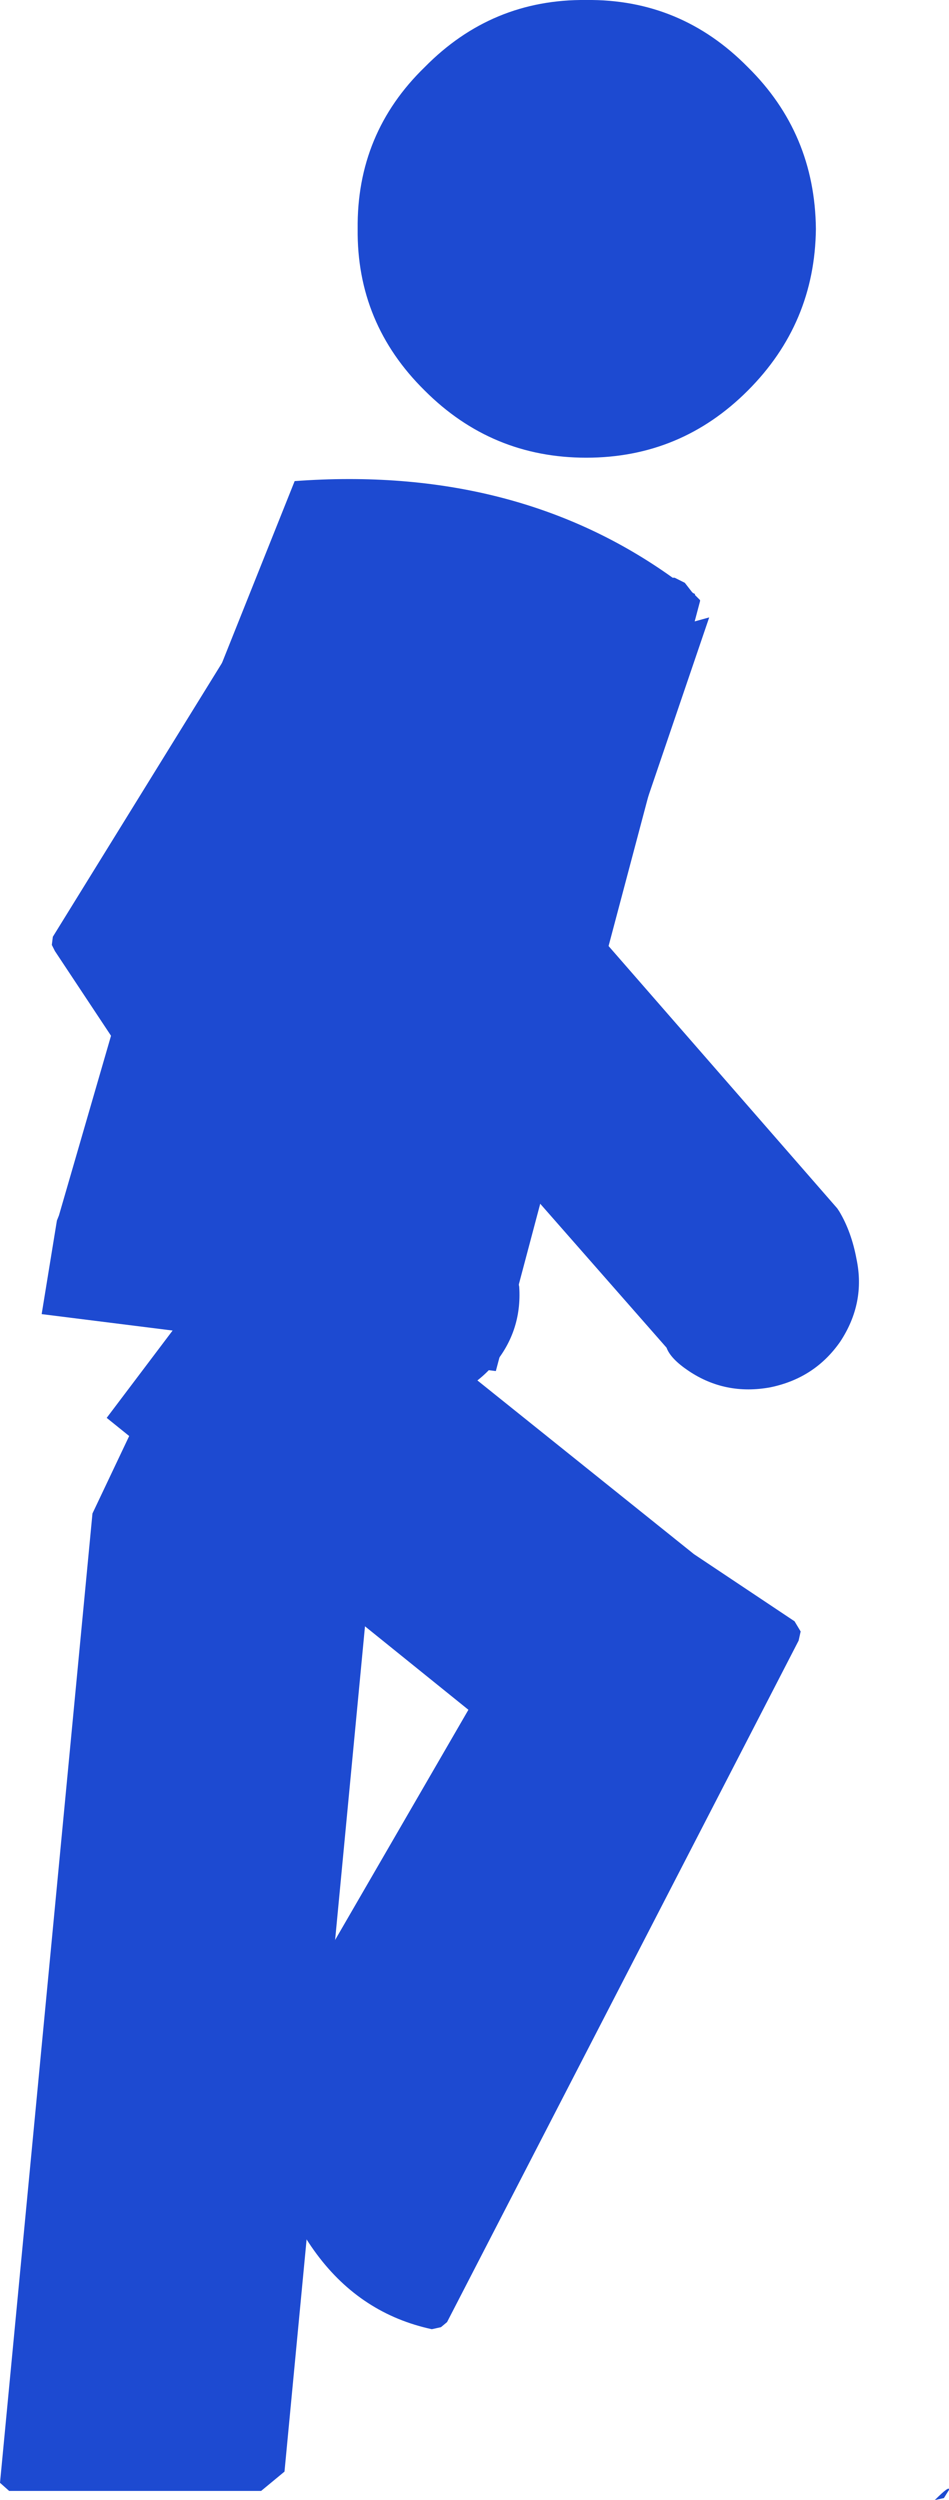
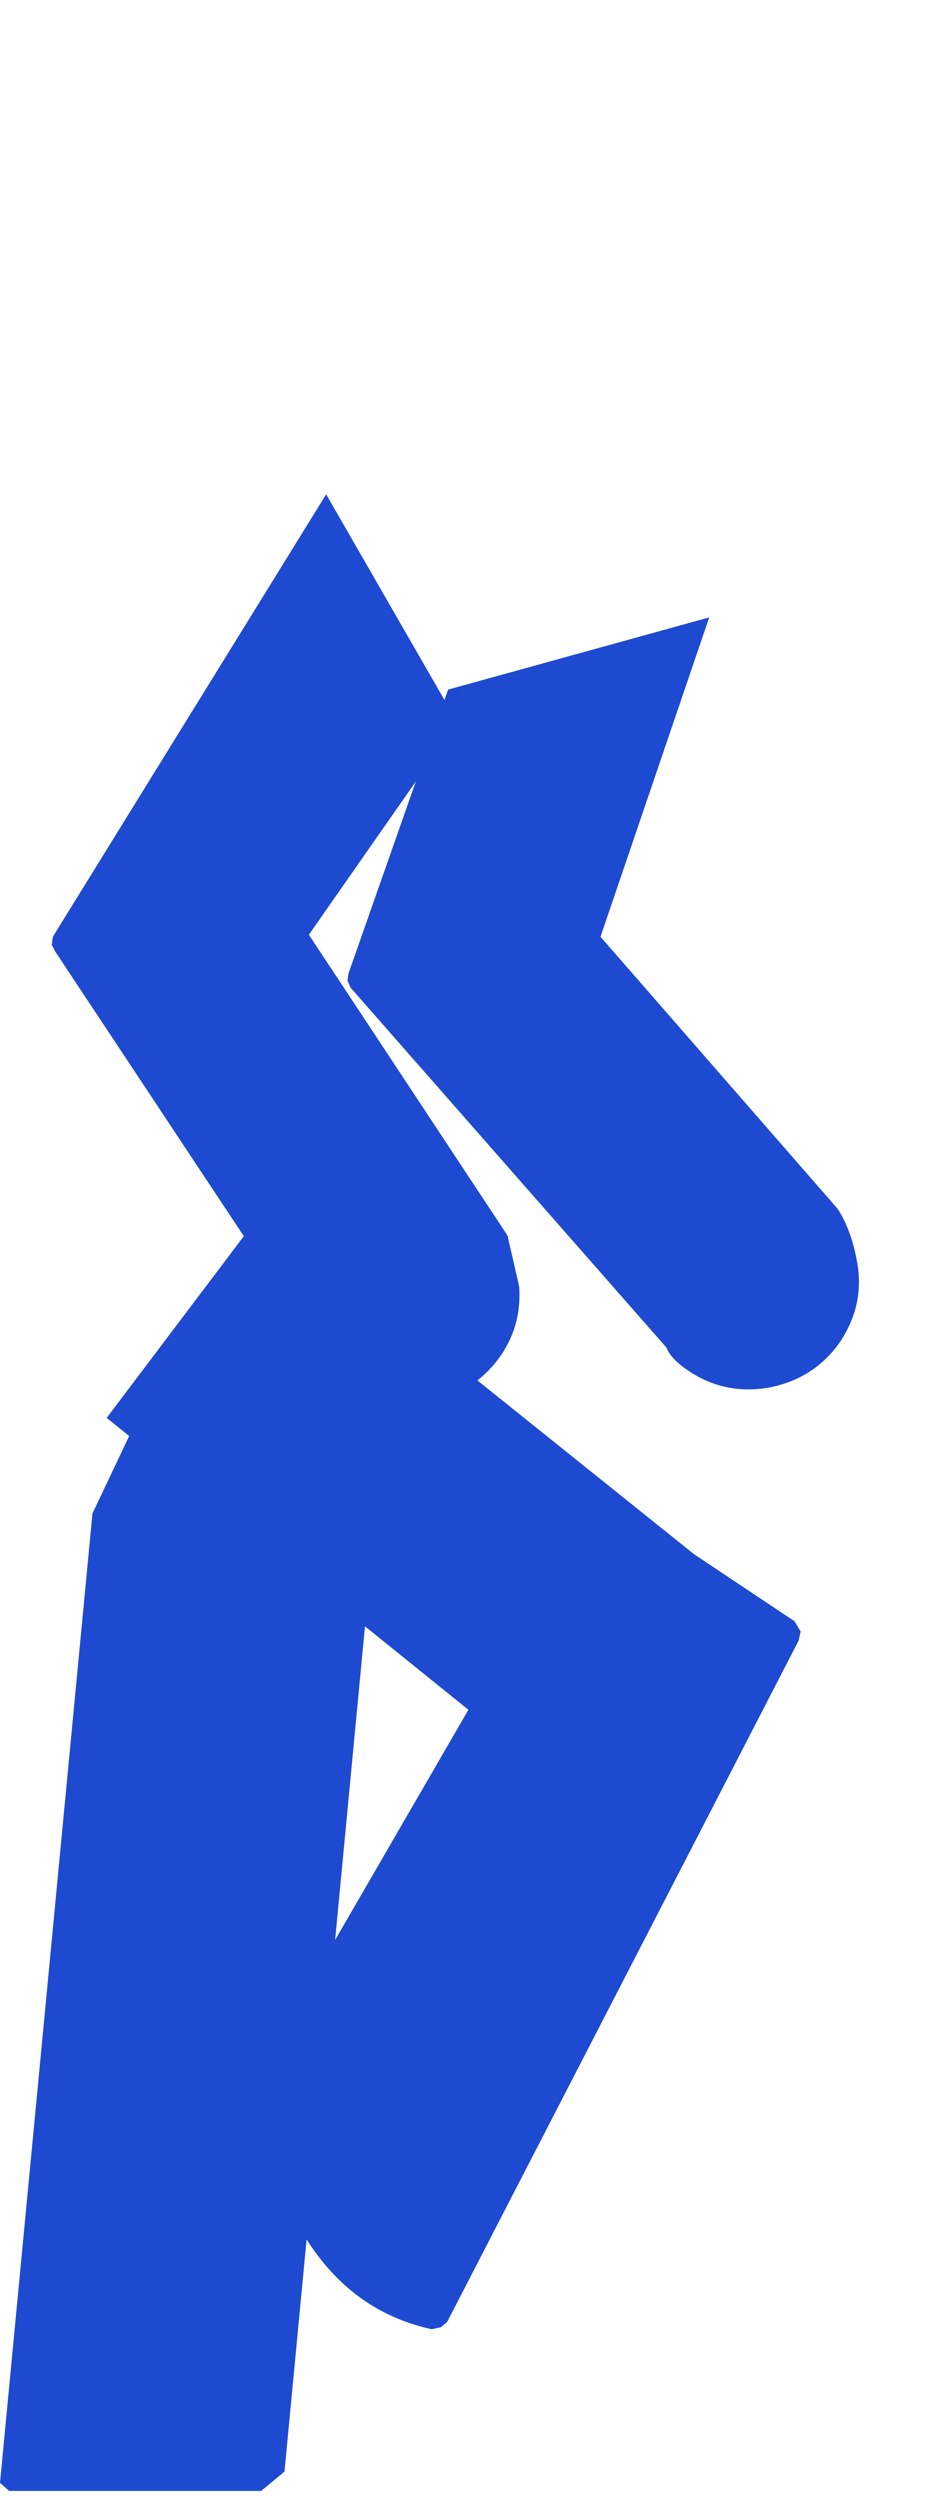
<svg xmlns="http://www.w3.org/2000/svg" height="122.9px" width="46.7px">
  <g transform="matrix(1.0, 0.0, 0.0, 1.0, 19.9, 63.05)">
-     <path d="M16.9 -59.75 Q20.2 -56.5 20.25 -51.8 20.2 -47.15 16.9 -43.85 13.6 -40.55 8.95 -40.55 4.3 -40.55 1.0 -43.85 -2.35 -47.15 -2.3 -51.8 -2.35 -56.5 1.0 -59.75 4.3 -63.1 8.95 -63.05 13.6 -63.1 16.9 -59.75 M26.8 59.35 L26.55 59.75 26.1 59.85 Q26.85 59.1 26.8 59.35" fill="#1d4ad1" fill-rule="evenodd" stroke="none" />
    <path d="M-7.05 59.4 L-19.45 59.4 -19.9 59.0 -15.35 11.35 -11.15 2.5 -0.7 3.9 -5.9 58.45 -7.05 59.4" fill="#1d4ad1" fill-rule="evenodd" stroke="none" />
    <path d="M-7.85 -2.35 L-0.1 1.85 14.25 13.35 19.2 16.65 19.5 17.15 19.4 17.6 2.1 51.1 1.8 51.35 1.35 51.45 Q-5.6 49.95 -7.4 39.7 L-7.4 39.2 3.15 21.0 -14.65 6.65 -7.85 -2.35" fill="#1d4ad1" fill-rule="evenodd" stroke="none" />
    <path d="M2.6 -27.55 L-4.7 -17.1 5.05 -2.35 5.1 -2.25 5.1 -2.2 5.65 0.2 Q5.8 2.45 4.3 4.15 2.85 5.75 0.65 5.9 L0.6 5.95 Q-1.65 6.1 -3.25 4.55 L-4.2 3.3 -17.2 -16.3 -17.35 -16.6 -17.3 -17.0 -3.85 -38.75 2.6 -27.55" fill="#1d4ad1" fill-rule="evenodd" stroke="none" />
    <path d="M-2.8 -14.85 L-2.75 -15.2 2.15 -29.15 15.0 -32.7 9.65 -17.0 21.3 -3.65 21.4 -3.5 Q22.0 -2.5 22.25 -1.15 22.7 1.0 21.45 2.9 20.2 4.7 18.0 5.15 15.8 5.55 14.0 4.35 13.1 3.75 12.9 3.2 L-2.65 -14.5 -2.8 -14.85" fill="#1d4ad1" fill-rule="evenodd" stroke="none" />
-     <path d="M13.3 -34.65 L13.8 -34.4 14.15 -33.95 14.2 -33.9 14.3 -33.85 14.3 -33.8 14.55 -33.55 14.55 -33.5 4.5 4.35 -17.85 1.55 -17.1 -3.05 -17.0 -3.3 -9.5 -29.15 -5.4 -39.4 Q5.45 -40.2 13.2 -34.65 L13.3 -34.65" fill="#1d4ad1" fill-rule="evenodd" stroke="none" />
  </g>
</svg>